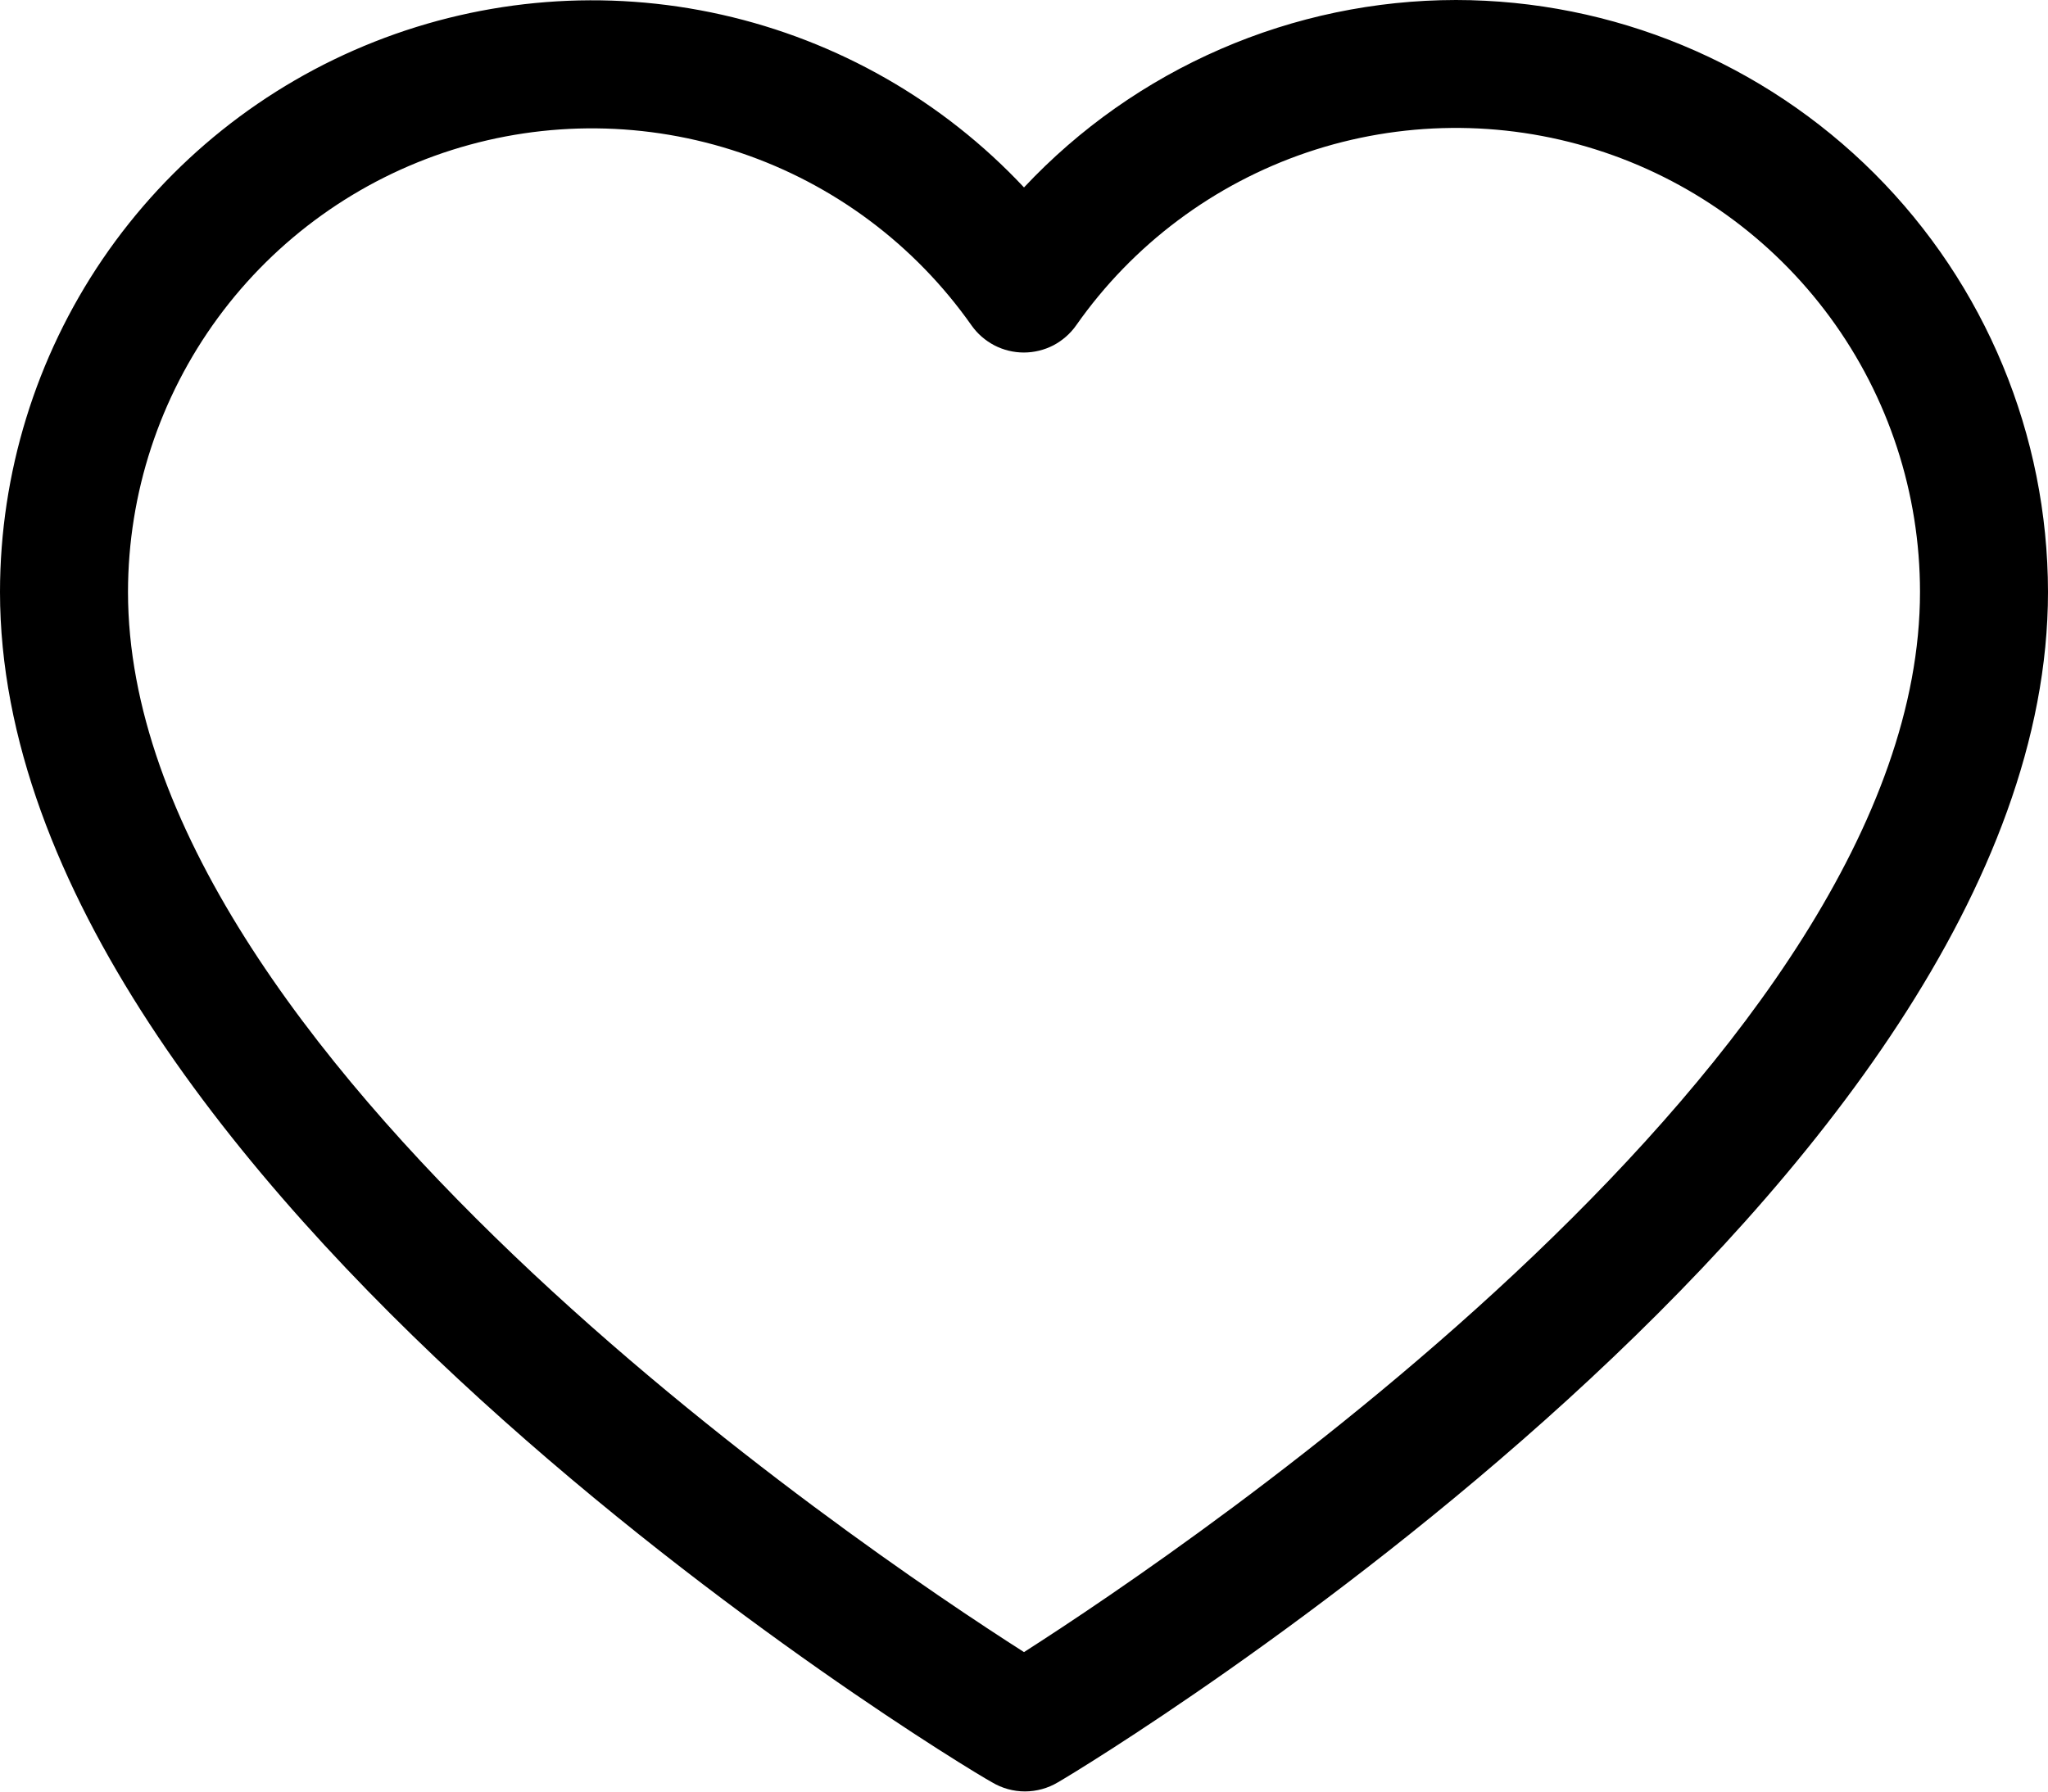
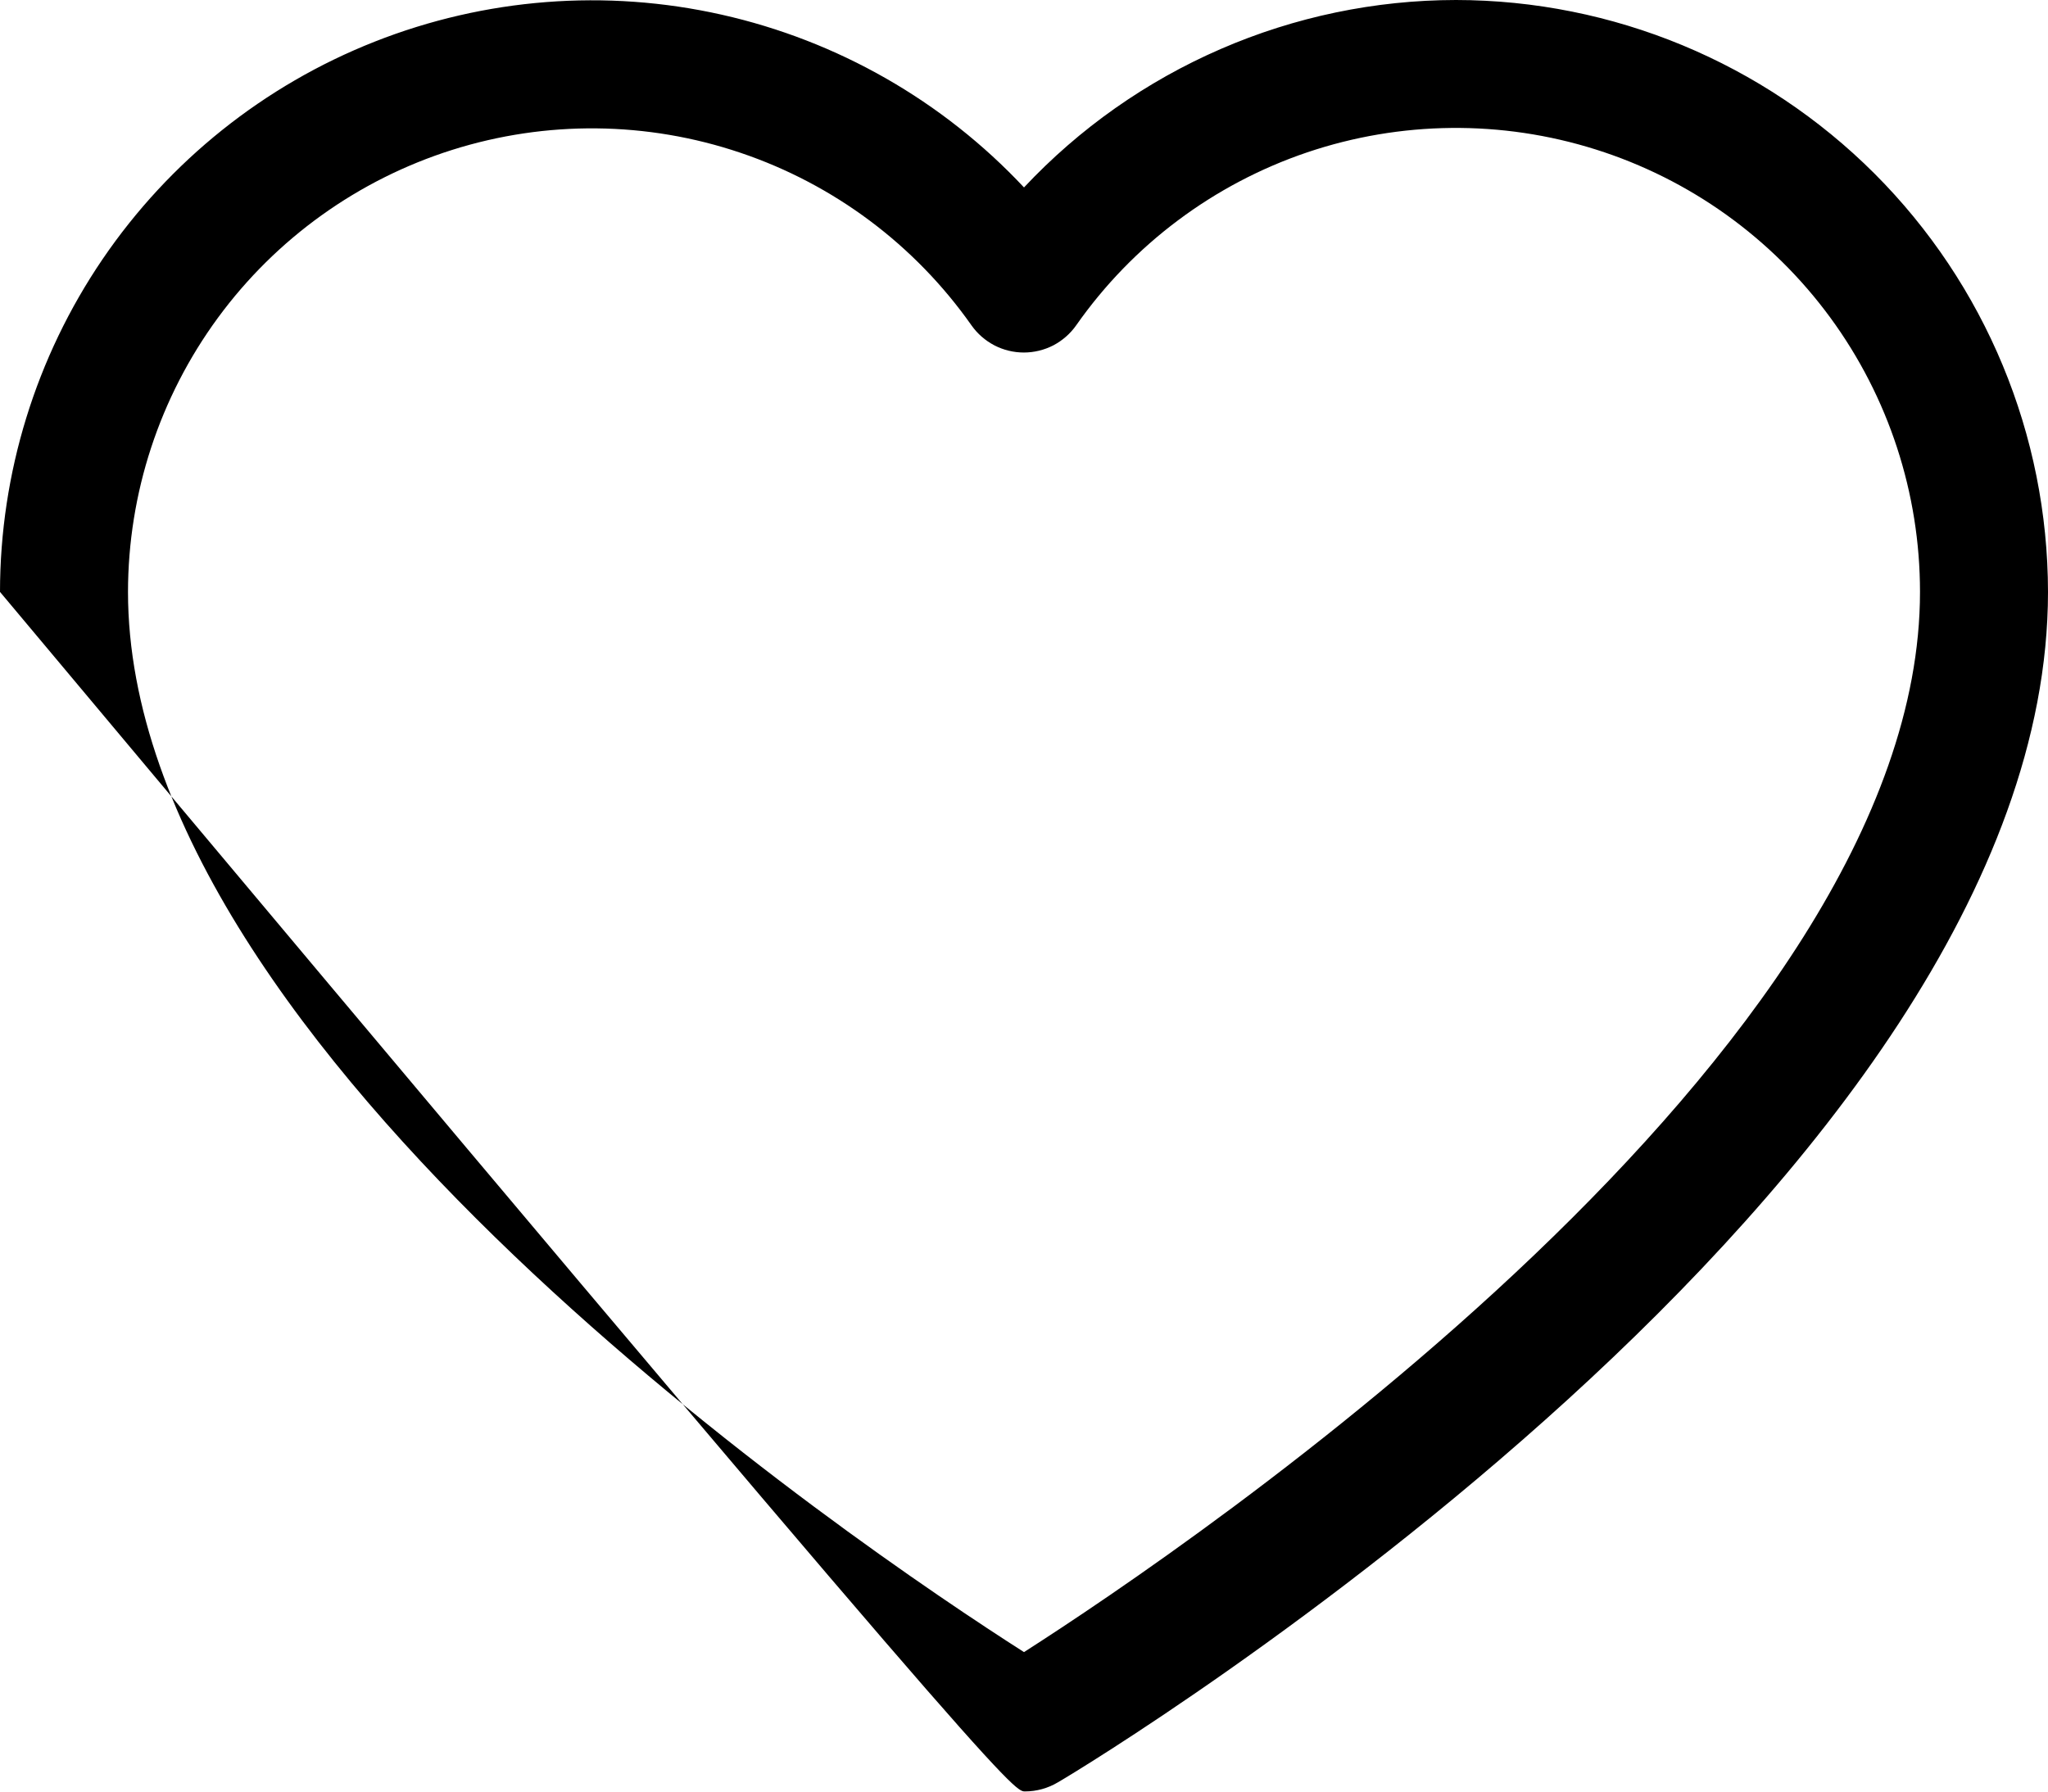
<svg xmlns="http://www.w3.org/2000/svg" width="24" height="21" viewBox="0 0 24 21" fill="none">
-   <path d="M17.062 0C16.113 0.001 15.174 0.197 14.304 0.575C13.433 0.953 12.649 1.505 12 2.197C11.049 1.182 9.815 0.477 8.457 0.172C7.1 -0.133 5.683 -0.022 4.389 0.489C3.095 1 1.985 1.888 1.202 3.038C0.42 4.188 0.001 5.546 0 6.938C0 13.845 11.141 20.625 11.625 20.891C11.742 20.961 11.875 20.998 12.011 20.998C12.147 20.998 12.281 20.961 12.398 20.891C12.859 20.625 24 13.845 24 6.938C23.998 5.098 23.267 3.335 21.966 2.034C20.665 0.734 18.902 0.002 17.062 0ZM12 19.365C10.061 18.128 1.5 12.345 1.5 6.938C1.501 5.782 1.87 4.658 2.553 3.726C3.236 2.795 4.198 2.105 5.299 1.757C6.4 1.409 7.584 1.421 8.678 1.791C9.772 2.16 10.72 2.869 11.385 3.814C11.454 3.912 11.546 3.992 11.653 4.048C11.759 4.103 11.878 4.132 11.998 4.132C12.118 4.132 12.237 4.103 12.344 4.048C12.45 3.992 12.542 3.912 12.611 3.814C13.275 2.867 14.223 2.157 15.318 1.786C16.413 1.416 17.598 1.404 18.7 1.752C19.803 2.1 20.765 2.79 21.449 3.723C22.132 4.655 22.5 5.781 22.5 6.938C22.5 12.341 13.939 18.124 12 19.365Z" fill="black" />
+   <path d="M17.062 0C16.113 0.001 15.174 0.197 14.304 0.575C13.433 0.953 12.649 1.505 12 2.197C11.049 1.182 9.815 0.477 8.457 0.172C7.1 -0.133 5.683 -0.022 4.389 0.489C3.095 1 1.985 1.888 1.202 3.038C0.42 4.188 0.001 5.546 0 6.938C11.742 20.961 11.875 20.998 12.011 20.998C12.147 20.998 12.281 20.961 12.398 20.891C12.859 20.625 24 13.845 24 6.938C23.998 5.098 23.267 3.335 21.966 2.034C20.665 0.734 18.902 0.002 17.062 0ZM12 19.365C10.061 18.128 1.5 12.345 1.5 6.938C1.501 5.782 1.87 4.658 2.553 3.726C3.236 2.795 4.198 2.105 5.299 1.757C6.4 1.409 7.584 1.421 8.678 1.791C9.772 2.16 10.72 2.869 11.385 3.814C11.454 3.912 11.546 3.992 11.653 4.048C11.759 4.103 11.878 4.132 11.998 4.132C12.118 4.132 12.237 4.103 12.344 4.048C12.45 3.992 12.542 3.912 12.611 3.814C13.275 2.867 14.223 2.157 15.318 1.786C16.413 1.416 17.598 1.404 18.7 1.752C19.803 2.1 20.765 2.79 21.449 3.723C22.132 4.655 22.5 5.781 22.5 6.938C22.5 12.341 13.939 18.124 12 19.365Z" fill="black" />
</svg>